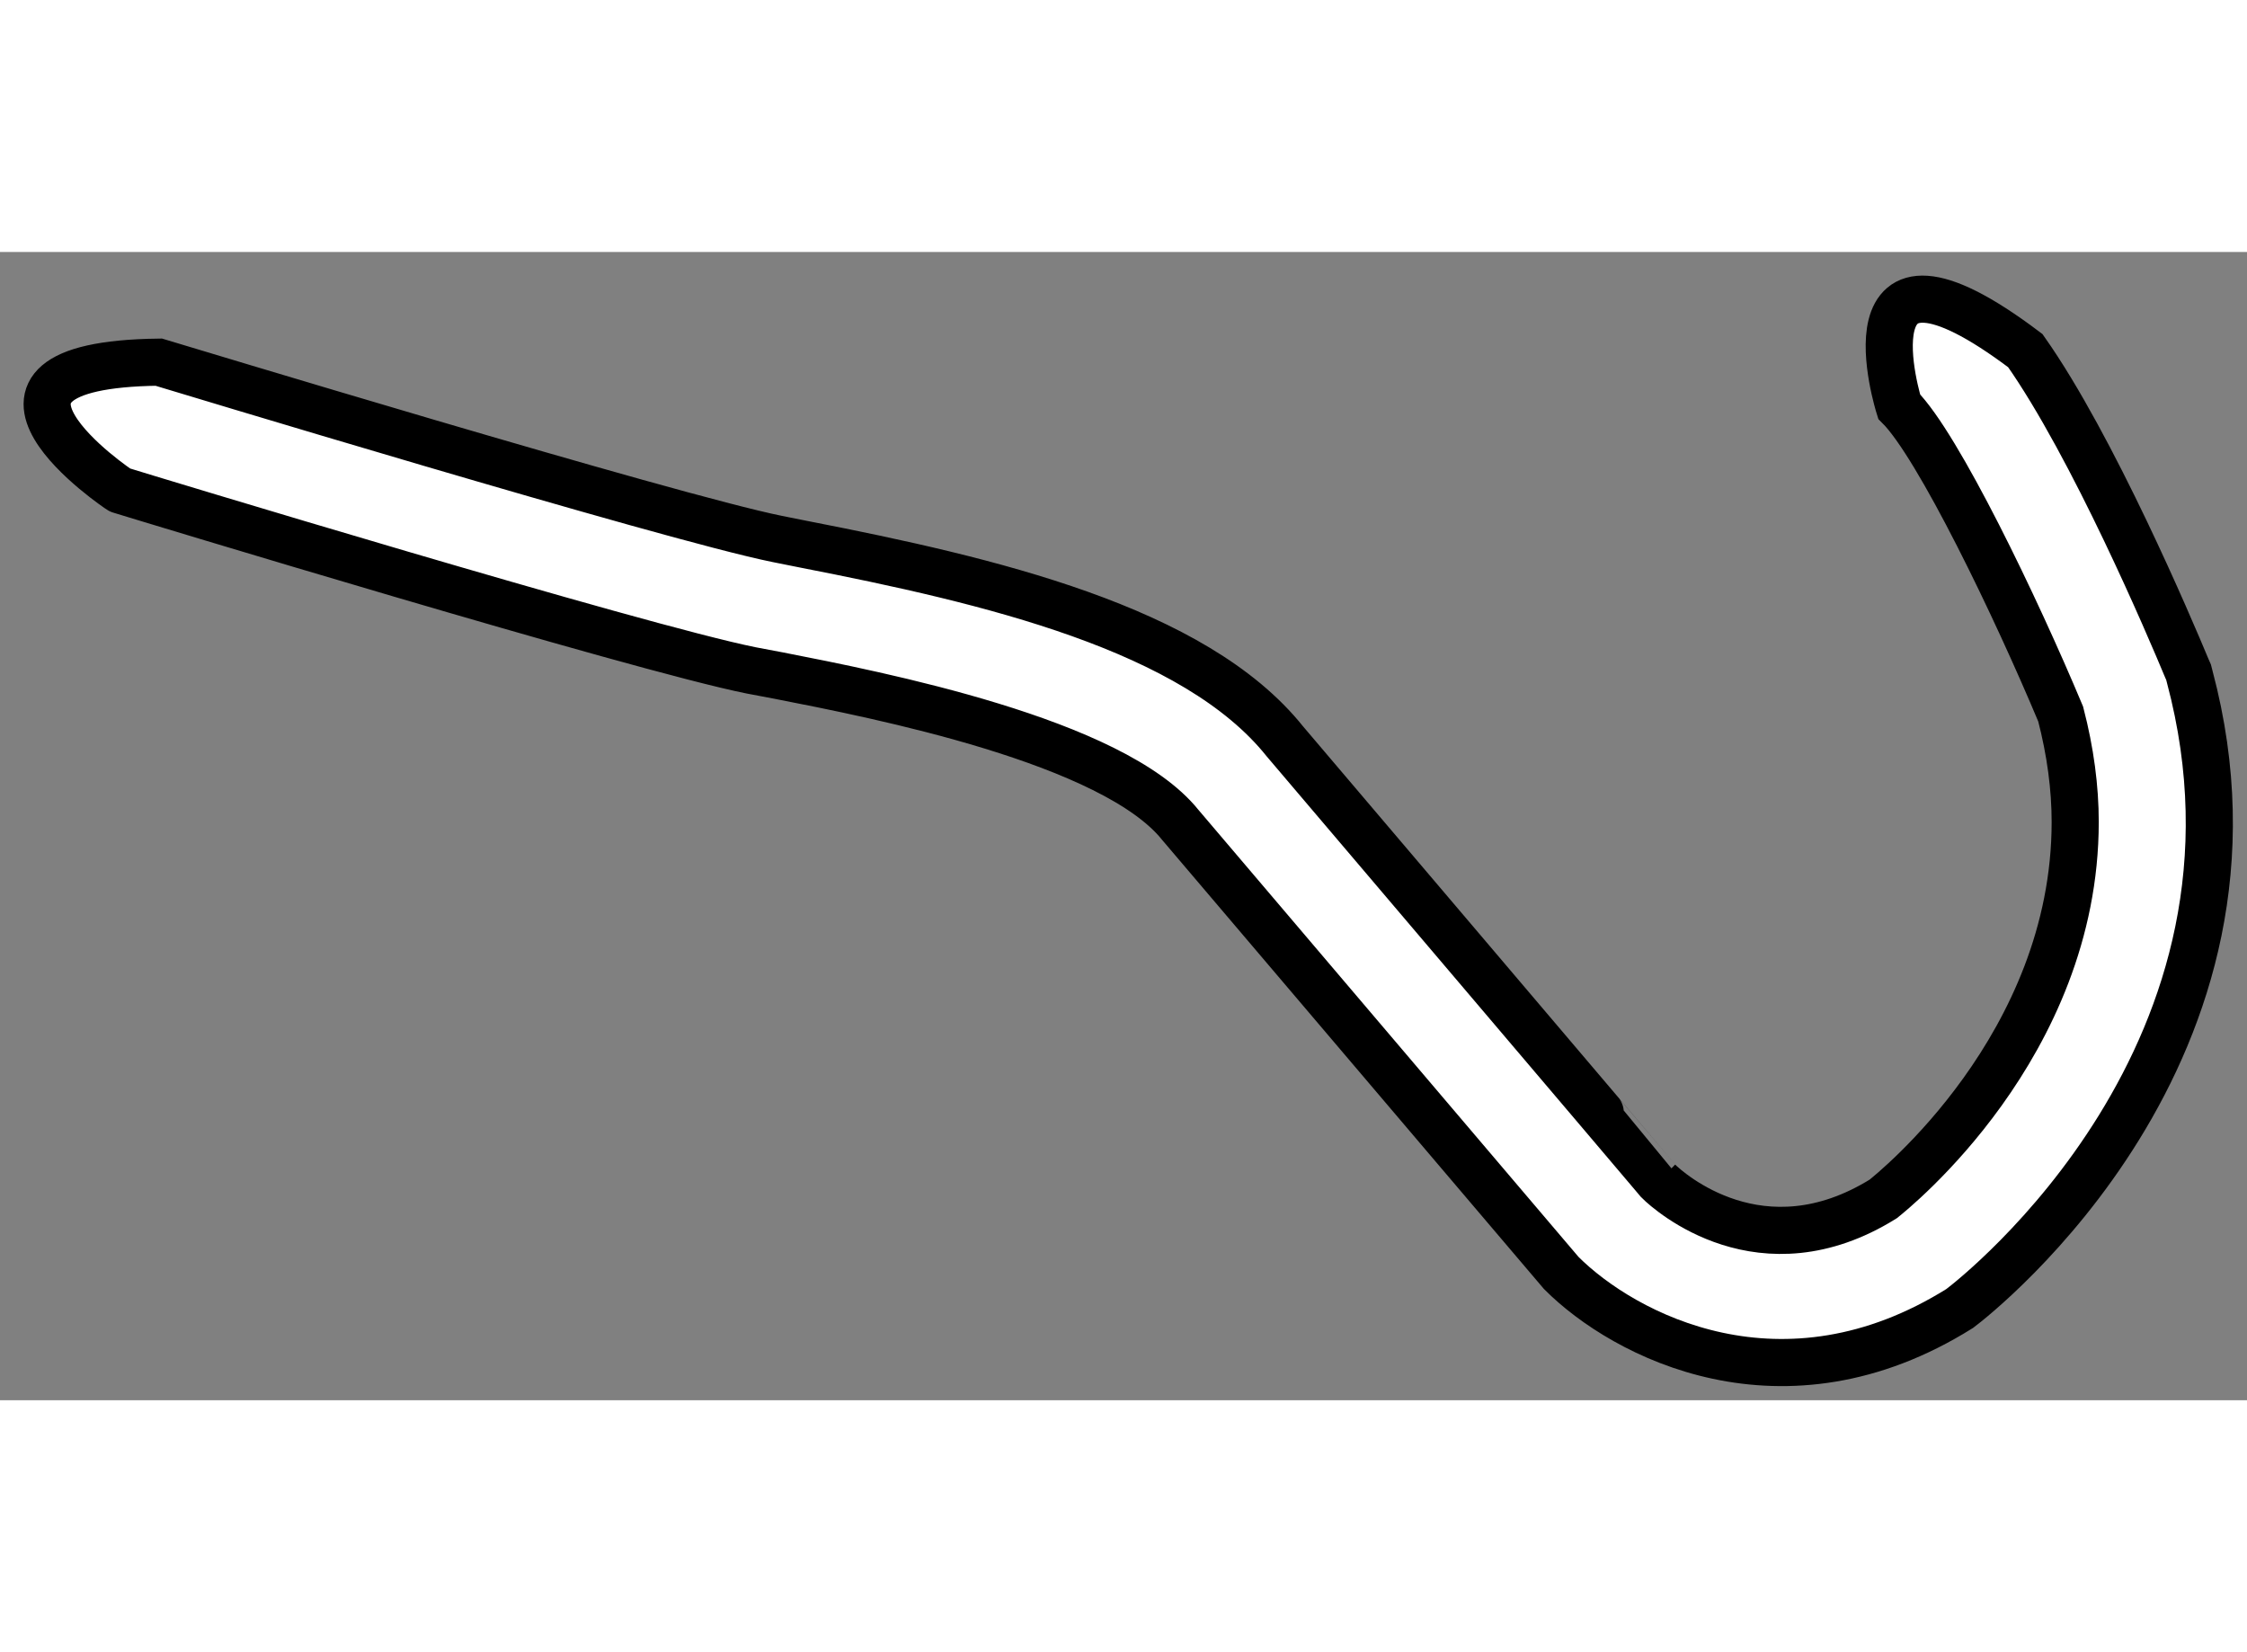
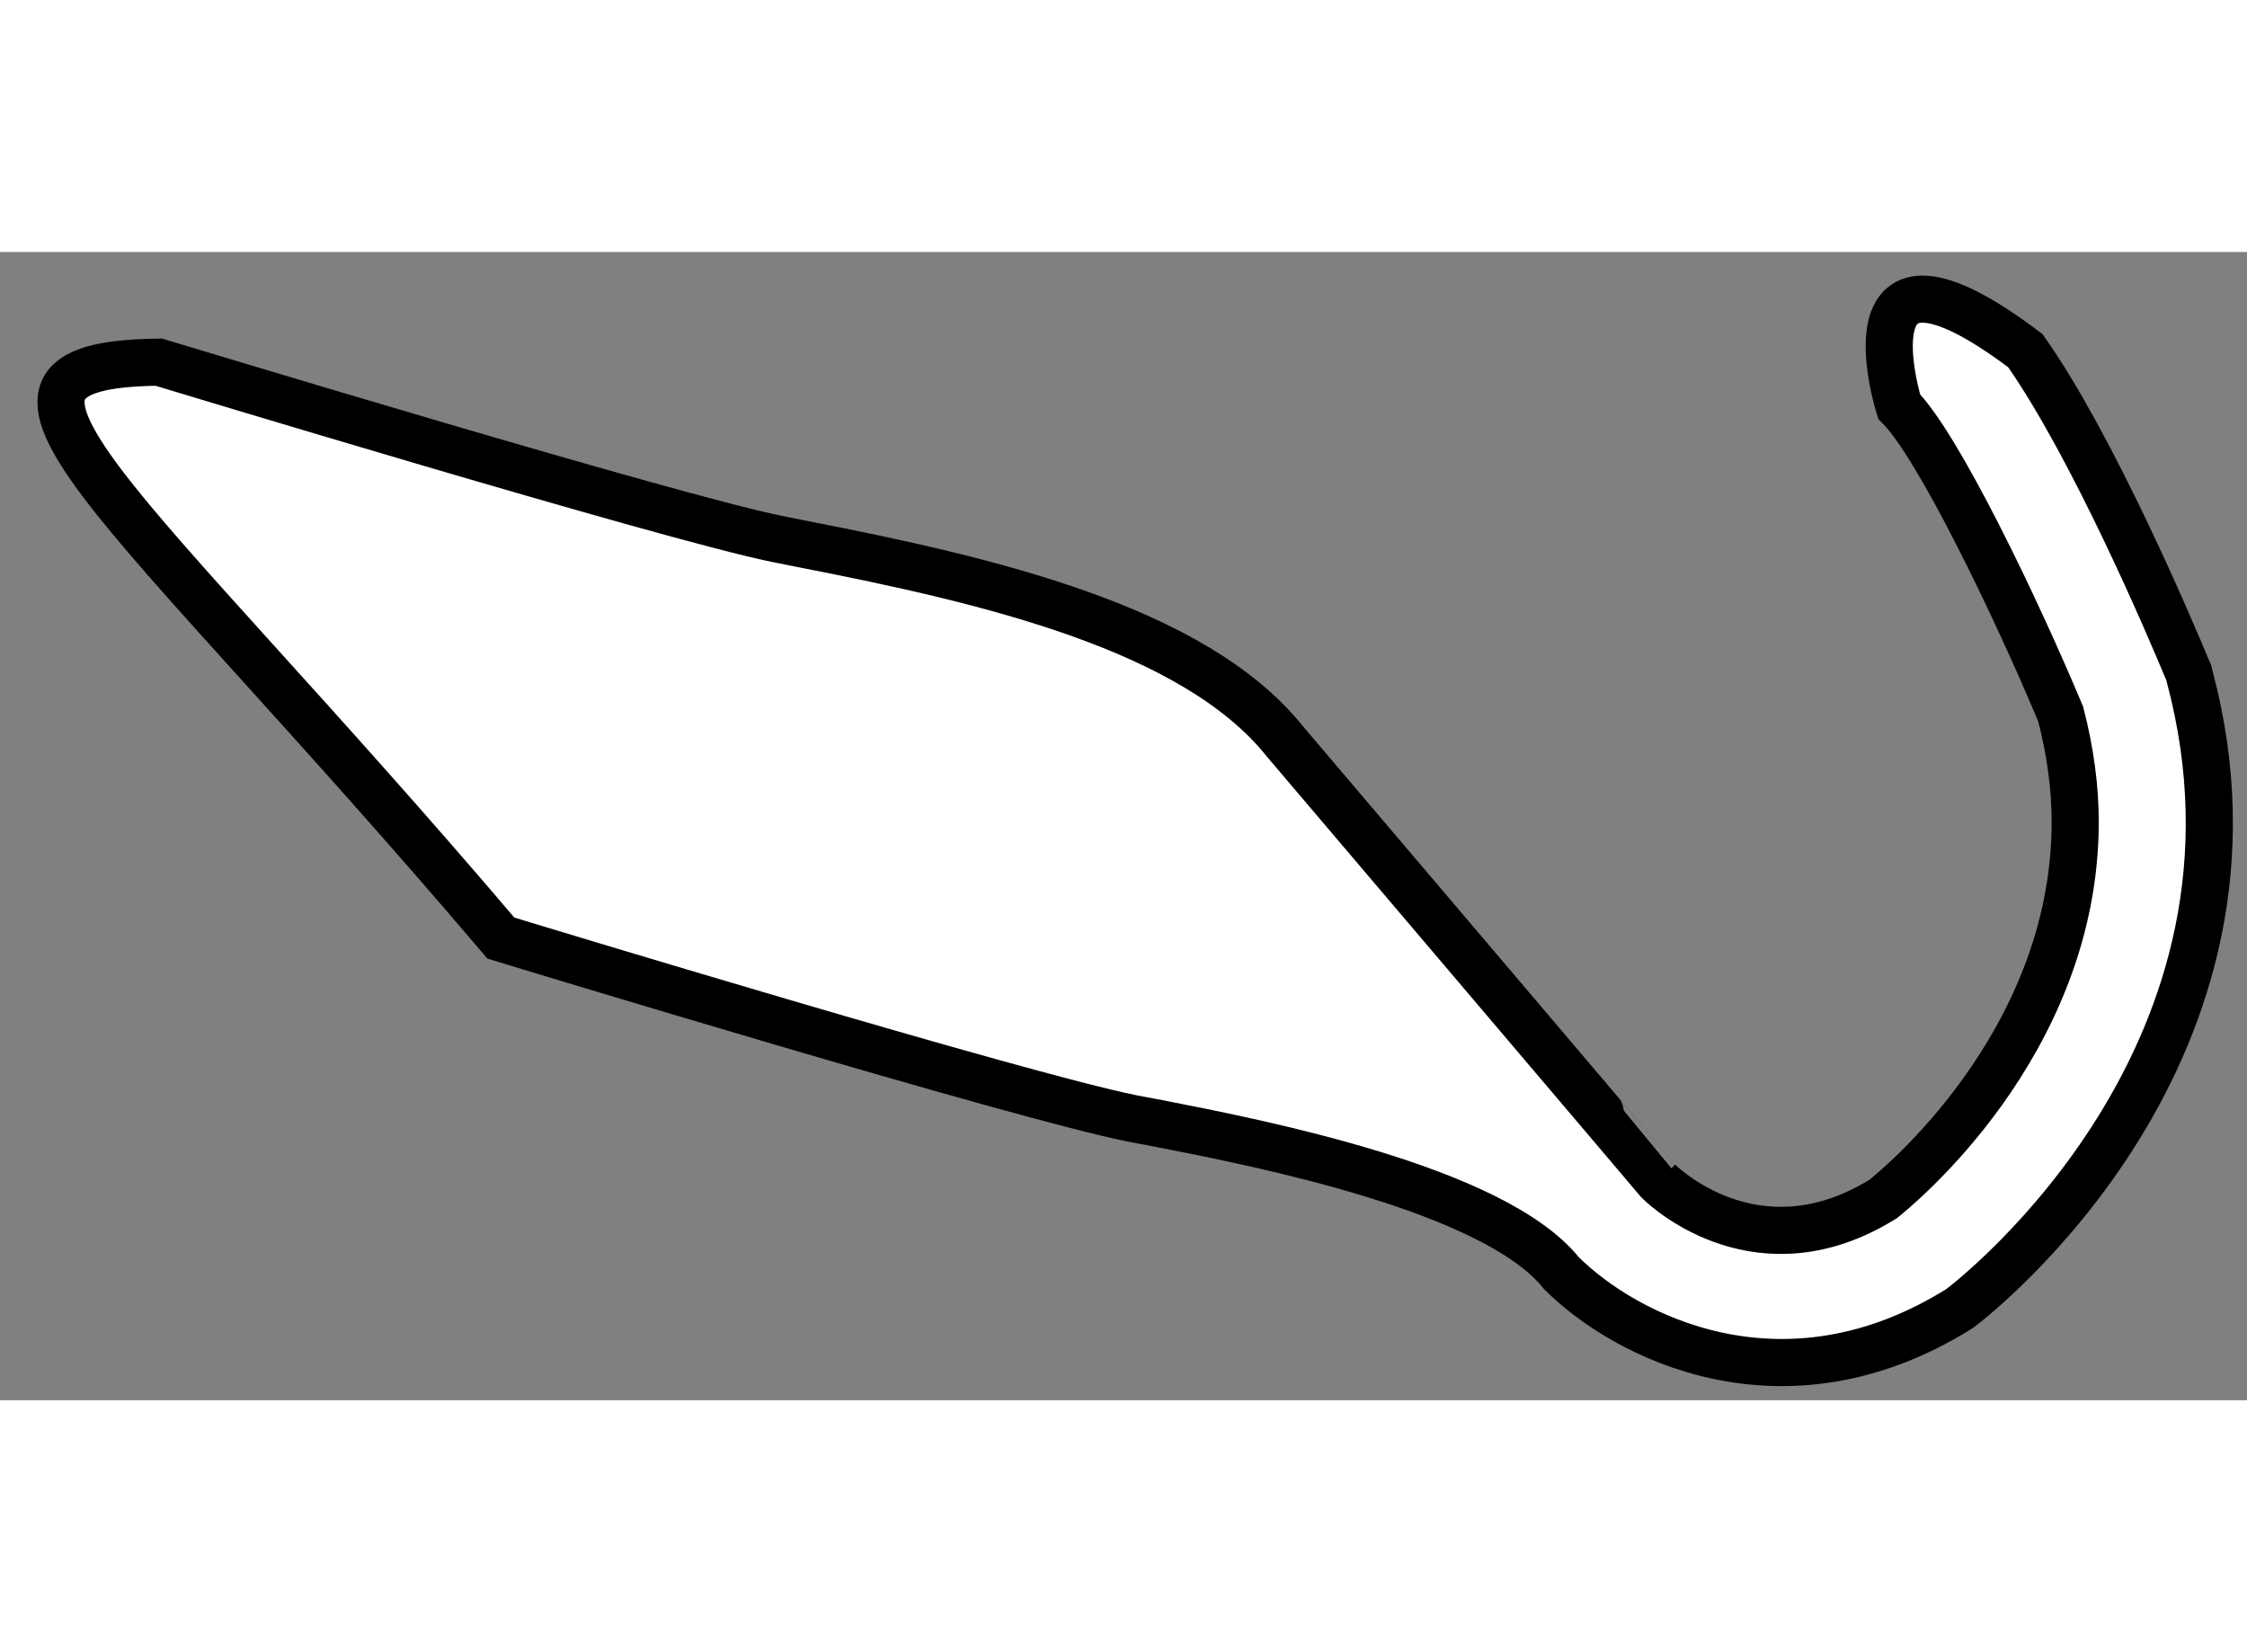
<svg xmlns="http://www.w3.org/2000/svg" version="1.1" x="0px" y="0px" width="244.8px" height="180px" viewBox="80.063 81.782 23.843 12.184" enable-background="new 0 0 244.8 180" xml:space="preserve">
  <rect x="80.063" y="81.782" width="23.843" height="12.184" fill="#808080" stroke="none" />
  <g>
-     <path fill="#FFFFFF" stroke="#000000" stroke-width="0.5" d="M81.748,82.951c0.055,0.016,5.424,1.647,6.562,1.876l0.285,0.057    c1.965,0.383,4.142,0.891,5.102,2.091c0,0,3.966,4.666,3.966,4.669c0.109,0.107,1.092,0.988,2.383,0.186    c0.094-0.076,2.037-1.621,2.037-4c0-0.36-0.05-0.745-0.154-1.145c-0.473-1.13-1.299-2.849-1.714-3.263    c0,0-0.663-2.105,1.339-0.593c0.717,1.017,1.535,2.941,1.713,3.369l0.019,0.043l0.012,0.047c1.057,3.965-2.243,6.556-2.44,6.704    c-1.876,1.174-3.563,0.29-4.228-0.376l-4.042-4.754c-0.714-0.892-3.203-1.378-4.266-1.586l-0.291-0.055    c-1.204-0.242-6.472-1.844-6.695-1.913C81.334,84.309,79.35,82.981,81.748,82.951z" />
+     <path fill="#FFFFFF" stroke="#000000" stroke-width="0.5" d="M81.748,82.951c0.055,0.016,5.424,1.647,6.562,1.876l0.285,0.057    c1.965,0.383,4.142,0.891,5.102,2.091c0,0,3.966,4.666,3.966,4.669c0.109,0.107,1.092,0.988,2.383,0.186    c0.094-0.076,2.037-1.621,2.037-4c0-0.36-0.05-0.745-0.154-1.145c-0.473-1.13-1.299-2.849-1.714-3.263    c0,0-0.663-2.105,1.339-0.593c0.717,1.017,1.535,2.941,1.713,3.369l0.019,0.043l0.012,0.047c1.057,3.965-2.243,6.556-2.44,6.704    c-1.876,1.174-3.563,0.29-4.228-0.376c-0.714-0.892-3.203-1.378-4.266-1.586l-0.291-0.055    c-1.204-0.242-6.472-1.844-6.695-1.913C81.334,84.309,79.35,82.981,81.748,82.951z" />
  </g>
</svg>